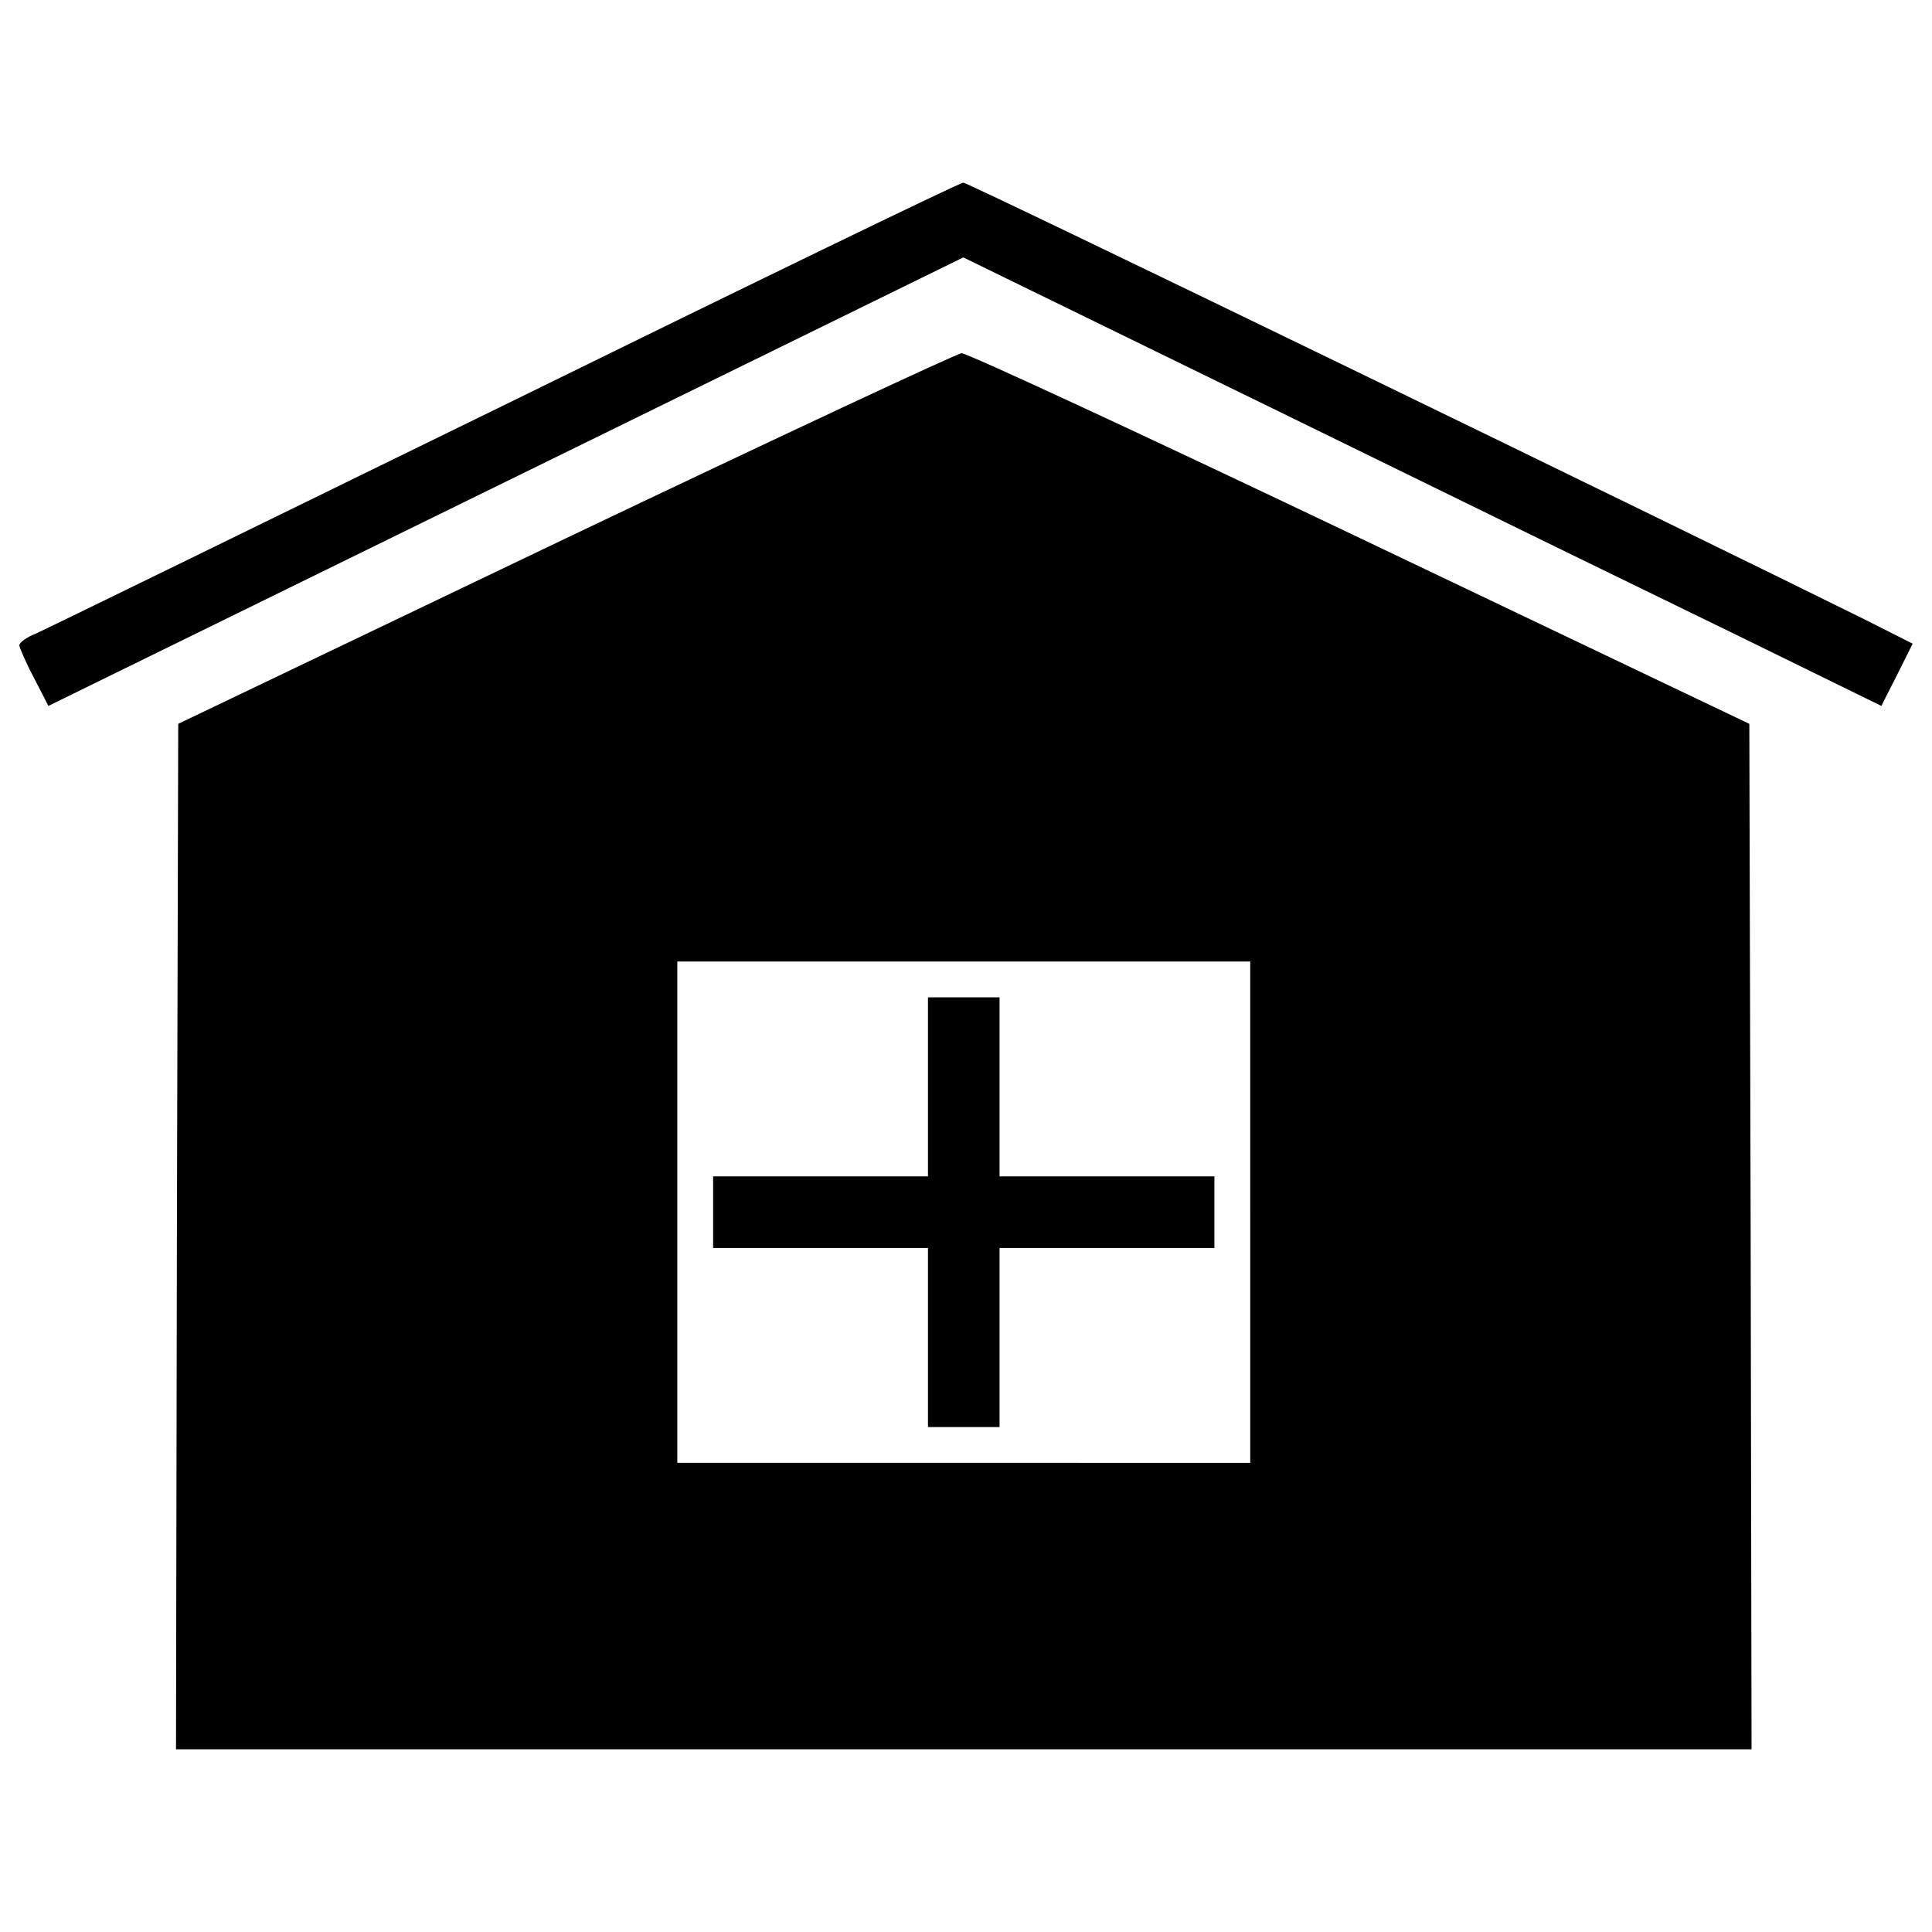
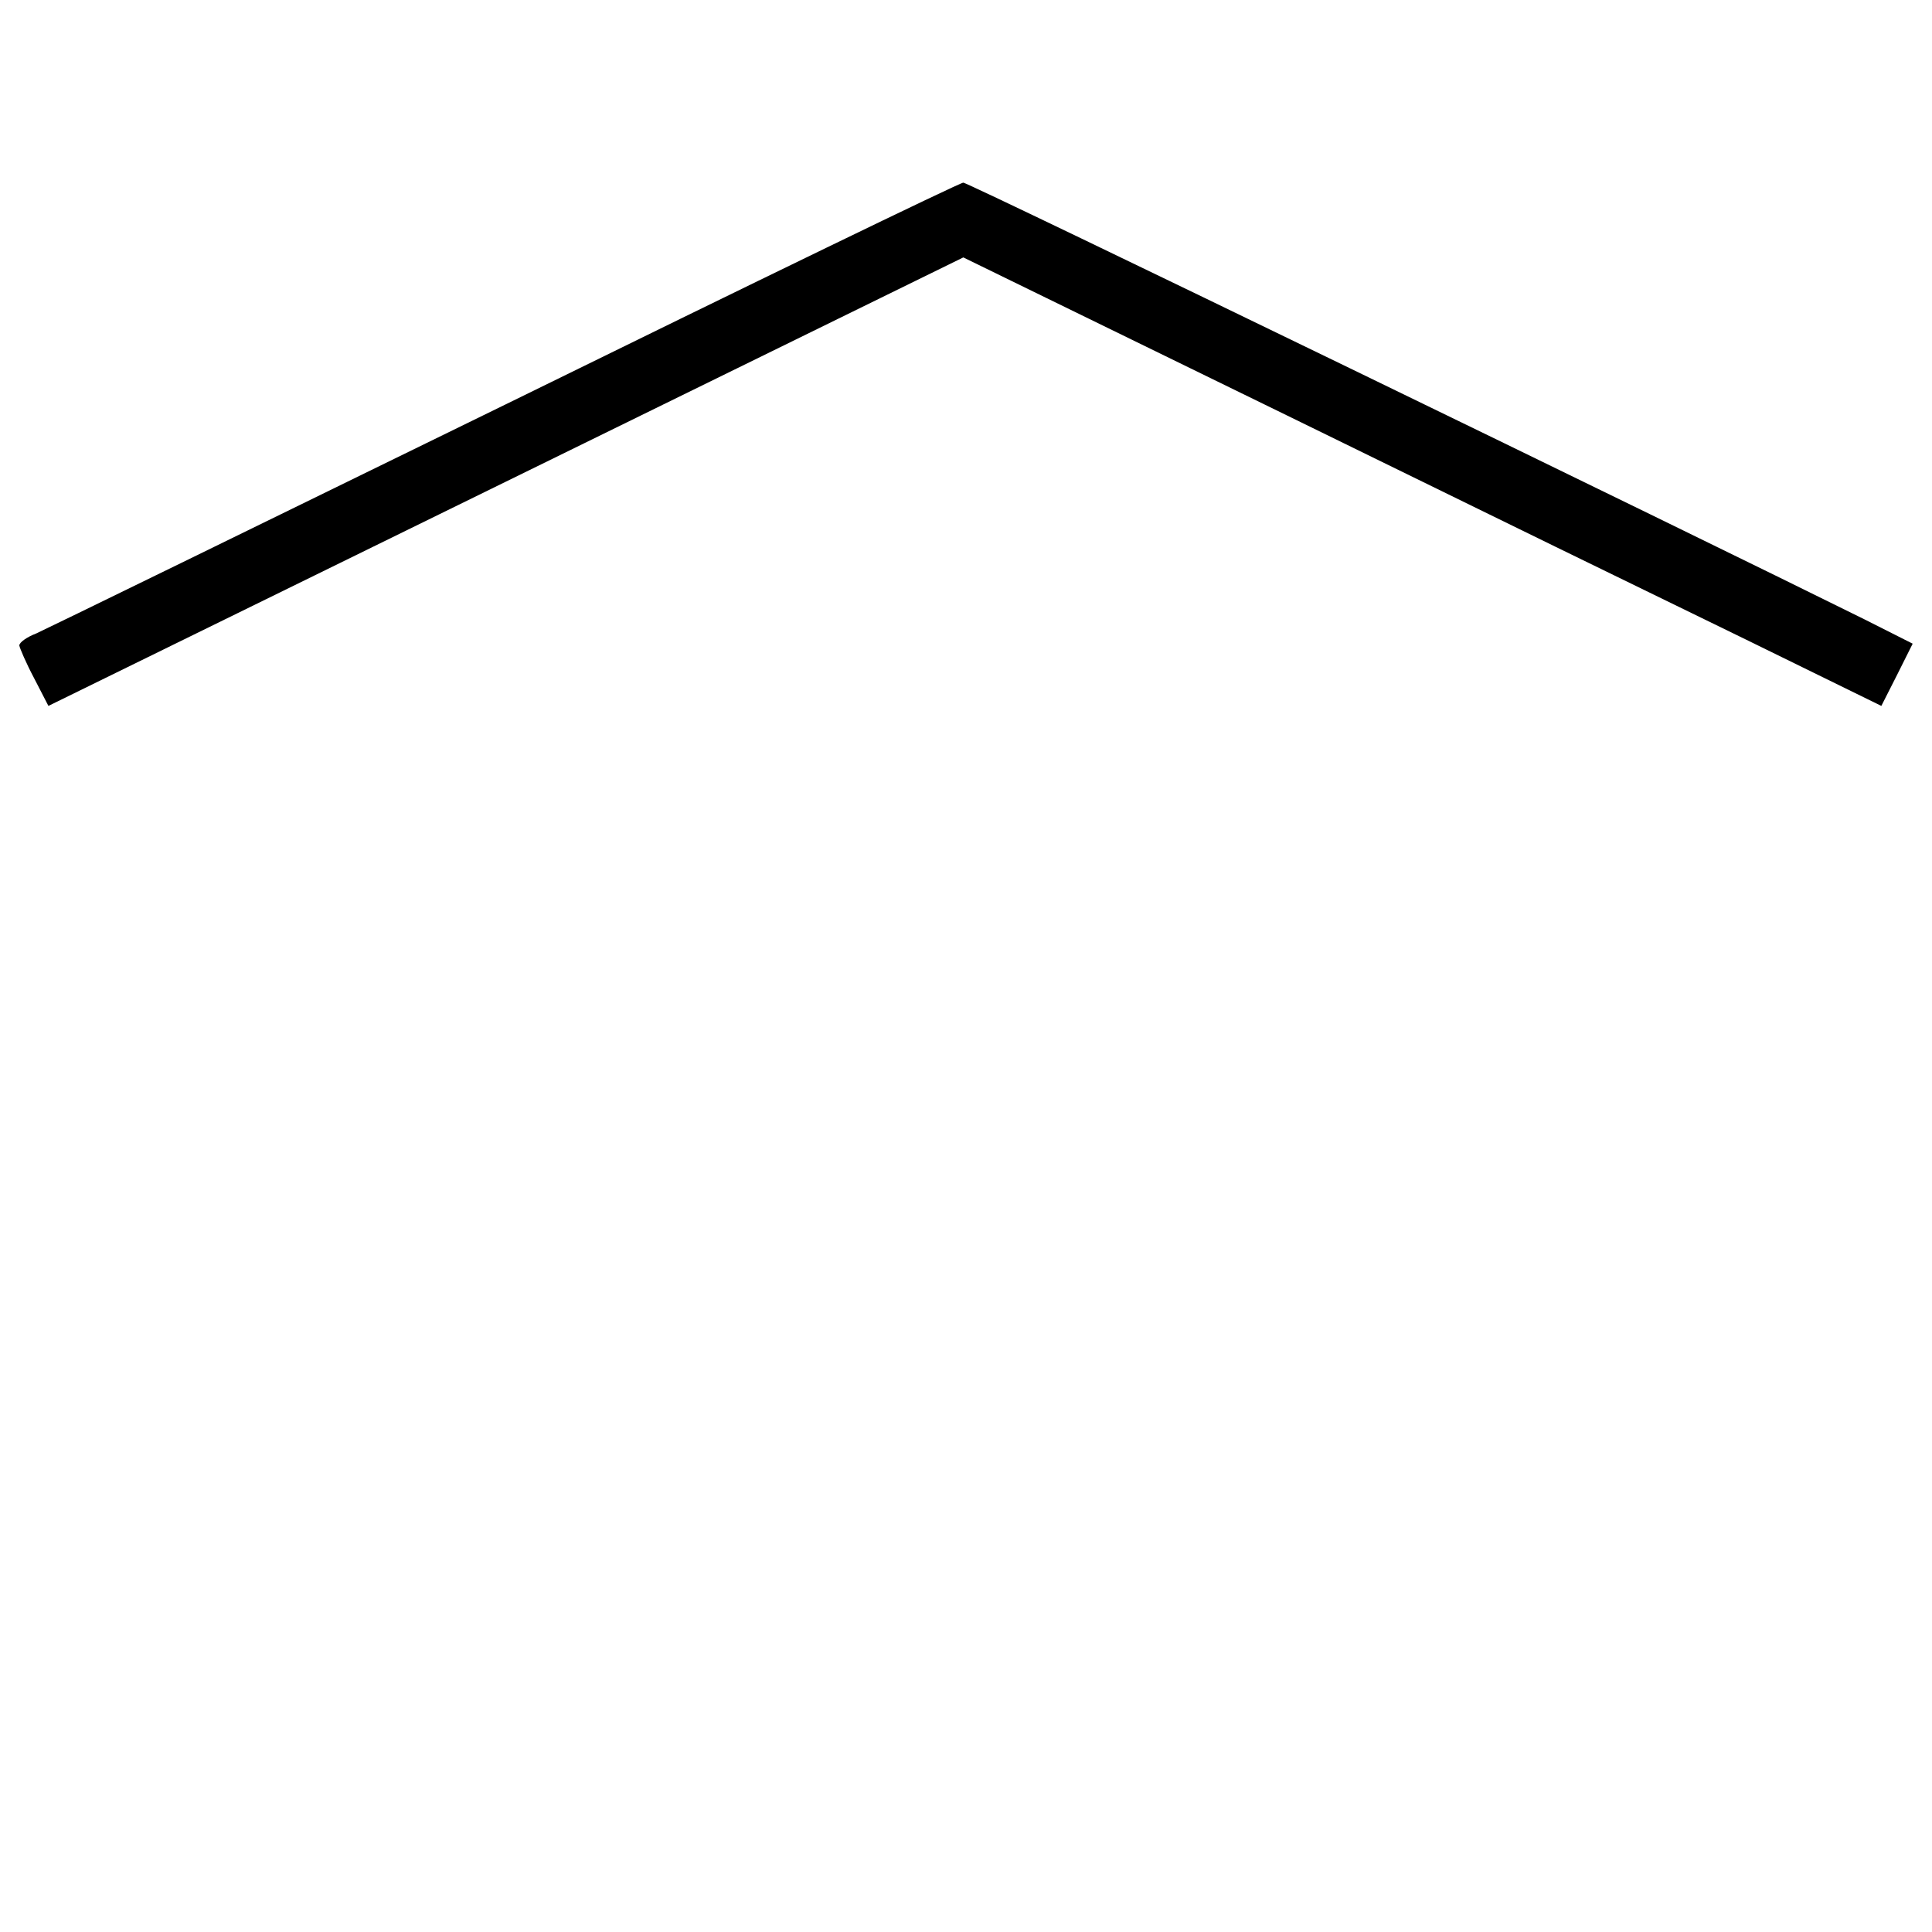
<svg xmlns="http://www.w3.org/2000/svg" version="1.1" x="0px" y="0px" viewBox="0 0 1000 1000" enable-background="new 0 0 1000 1000" xml:space="preserve">
  <g>
    <g transform="translate(0,511) scale(0.1,-0.1)">
      <path d="M2613.7,3015.2C1325.6,2385.1,234.4,1852.2,188,1831.4c-48.6-18.5-88-46.3-88-62.5c2.3-13.9,34.8-90.4,76.5-169.1l74.1-143.6l2367.8,1160.7l2367.7,1160.7l1675-817.8c922.1-451.8,1990.1-973,2377-1160.7l699.7-342.9l81.1,159.9l81.1,162.2l-247.9,125.1c-910.5,451.8-4638.2,2261.2-4666,2261.2C4967.6,4164.4,3901.8,3647.7,2613.7,3015.2z" />
-       <path d="M2926.5,2322.5l-2004-959.1l-6.9-2652.7l-4.6-2655h4077.5H9066l-4.6,2655l-6.9,2652.7l-2015.6,961.5c-1107.4,528.2-2036.5,959.1-2061.9,956.8C4951.3,3279.4,4029.3,2848.4,2926.5,2322.5z M6471.2-1164.2v-1297.4H4988.4H3505.7v1297.4V133.2h1482.7h1482.7V-1164.2z" />
-       <path d="M4803.1-515.5v-463.4h-556h-556v-185.4v-185.3h556h556v-463.4v-463.4h185.3h185.3v463.4v463.4h556h556v185.3v185.4h-556h-556v463.4v463.3h-185.3h-185.3V-515.5z" />
    </g>
  </g>
</svg>